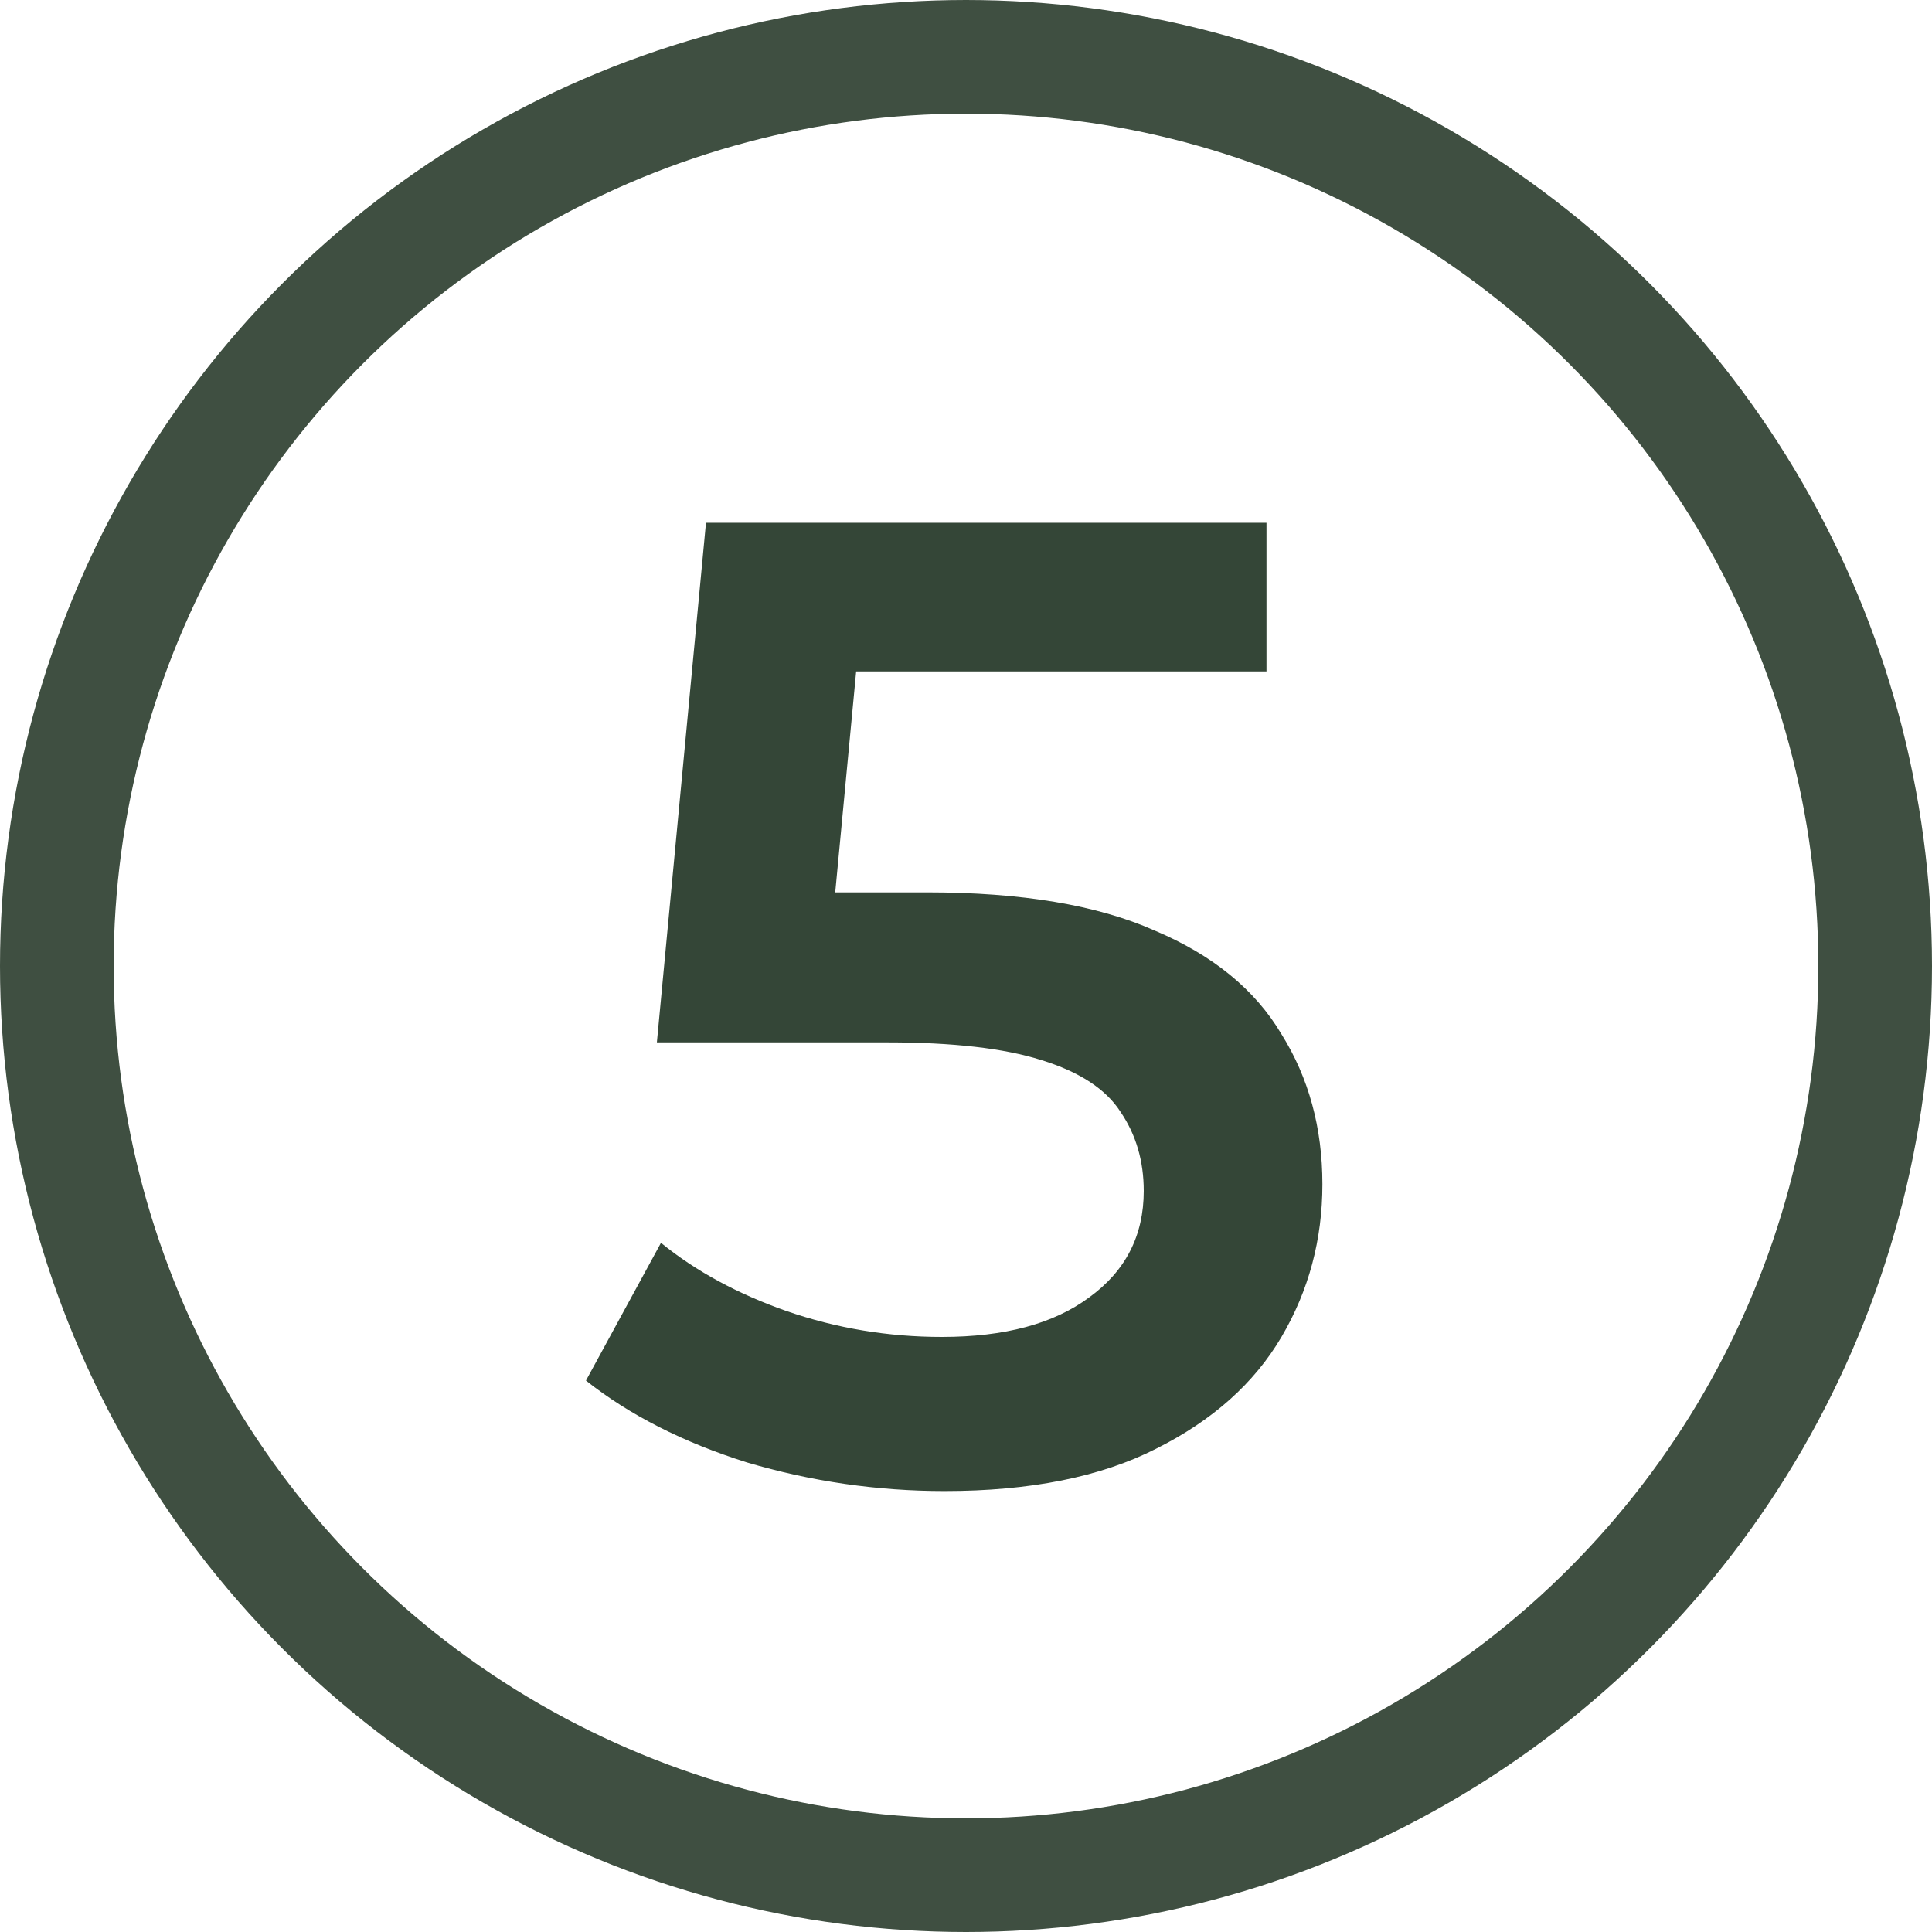
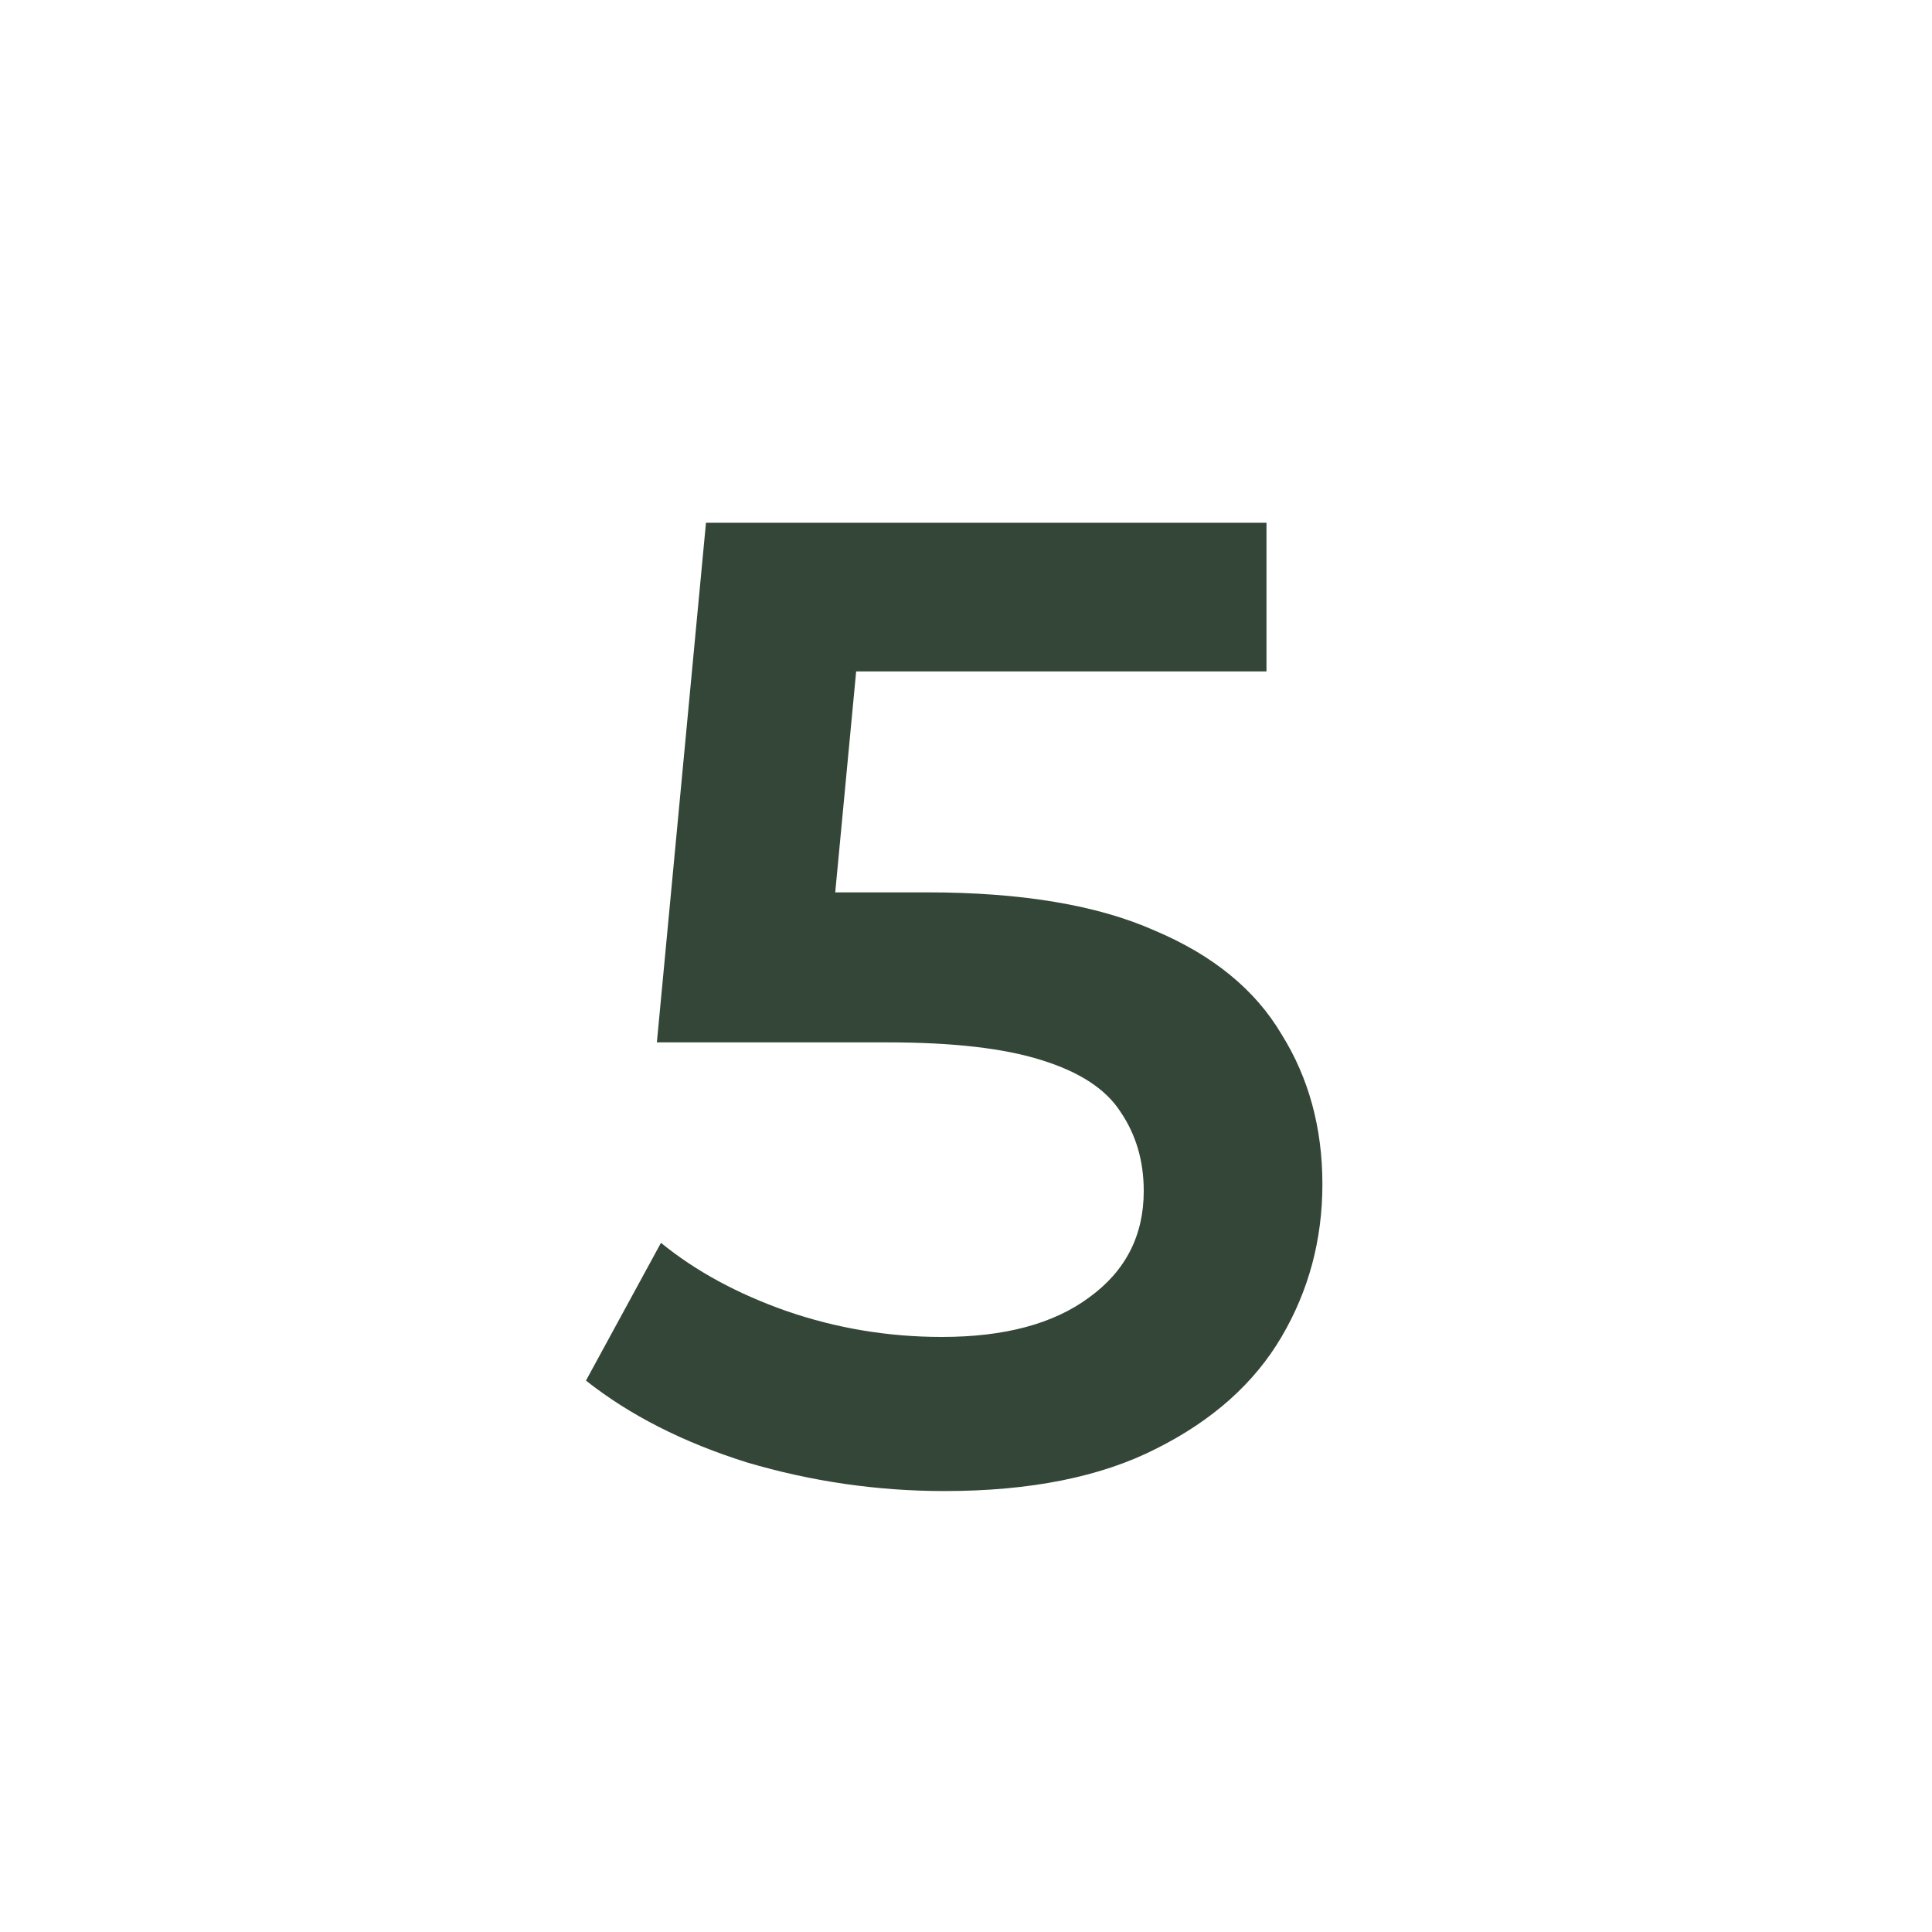
<svg xmlns="http://www.w3.org/2000/svg" width="51" height="51" viewBox="0 0 51 51" fill="none">
-   <circle cx="25.5" cy="25.5" r="24" stroke="#3F4F41" stroke-width="3" />
  <path d="M24.936 39.36C23.16 39.36 21.42 39.108 19.716 38.604C18.036 38.076 16.62 37.356 15.468 36.444L17.448 32.808C18.36 33.552 19.464 34.152 20.76 34.608C22.08 35.064 23.448 35.292 24.864 35.292C26.52 35.292 27.816 34.944 28.752 34.248C29.712 33.552 30.192 32.616 30.192 31.44C30.192 30.648 29.988 29.952 29.58 29.352C29.196 28.752 28.5 28.296 27.492 27.984C26.508 27.672 25.152 27.516 23.424 27.516H17.34L18.636 13.8H33.432V17.724H20.364L22.812 15.492L21.84 25.752L19.392 23.556H24.468C26.964 23.556 28.968 23.892 30.48 24.564C32.016 25.212 33.132 26.124 33.828 27.3C34.548 28.452 34.908 29.772 34.908 31.26C34.908 32.724 34.548 34.068 33.828 35.292C33.108 36.516 32.004 37.5 30.516 38.244C29.052 38.988 27.192 39.36 24.936 39.36Z" fill="#344637" />
</svg>